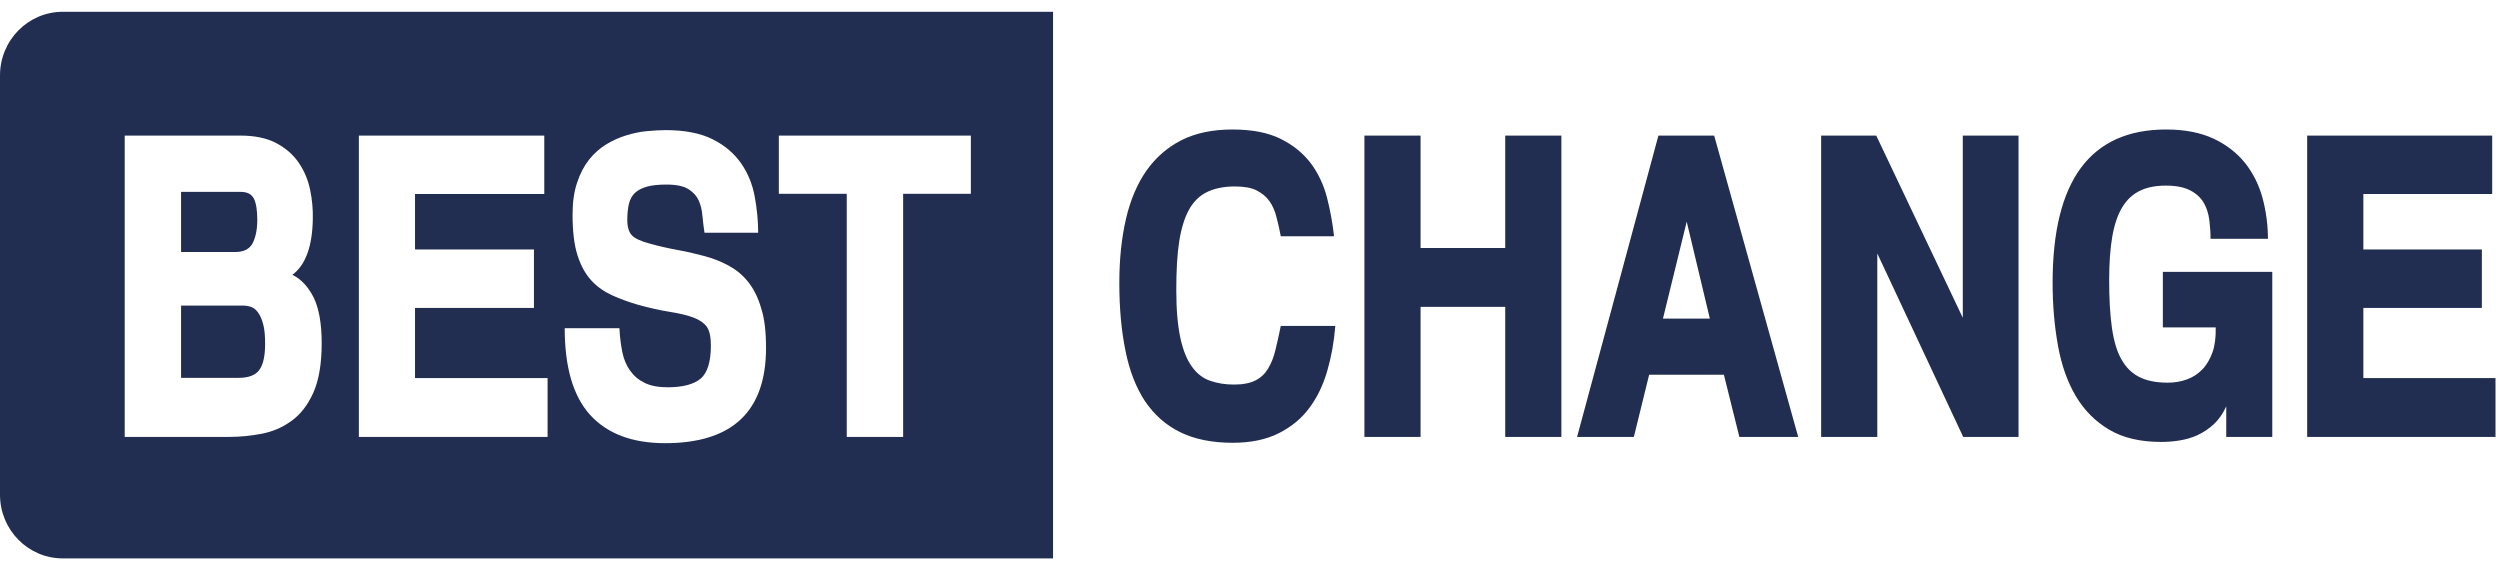
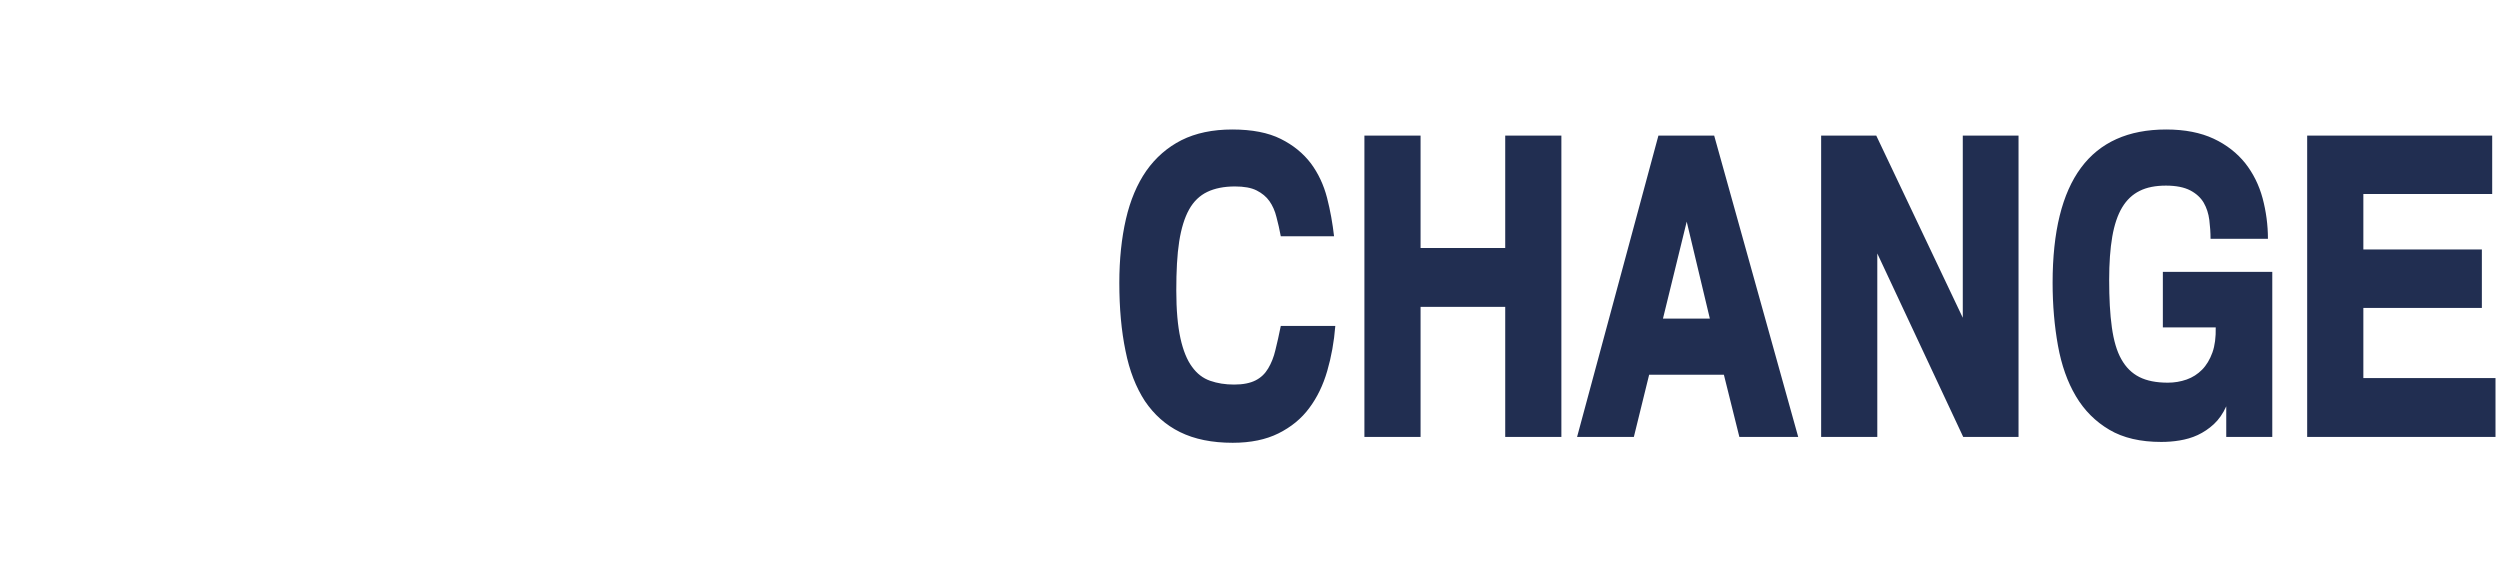
<svg xmlns="http://www.w3.org/2000/svg" width="114" height="26" viewBox="0 0 114 26" fill="none">
-   <path fill-rule="evenodd" clip-rule="evenodd" d="M2.862 25.462H48.019V0.538H2.862C1.28 0.538 0 1.837 0 3.441V22.559C0 24.163 1.28 25.462 2.862 25.462ZM14.283 17.918C14.537 17.354 14.669 16.6 14.669 15.654C14.669 14.766 14.547 14.069 14.302 13.563C14.048 13.067 13.728 12.723 13.332 12.532C13.935 12.083 14.245 11.233 14.264 9.982C14.274 9.553 14.236 9.104 14.142 8.655C14.048 8.206 13.878 7.795 13.624 7.423C13.37 7.051 13.031 6.755 12.598 6.526C12.165 6.296 11.619 6.182 10.941 6.182H5.687V19.923H10.46C10.941 19.923 11.43 19.875 11.929 19.78C12.428 19.684 12.88 19.493 13.285 19.197C13.69 18.911 14.029 18.481 14.283 17.918ZM11.581 9.066C11.684 9.276 11.732 9.6 11.732 10.03C11.732 10.469 11.656 10.832 11.515 11.1C11.374 11.357 11.12 11.491 10.733 11.491H8.257V8.75H10.978C11.28 8.75 11.477 8.855 11.581 9.066ZM11.995 14.766C12.061 14.986 12.089 15.291 12.089 15.674C12.089 16.227 12.005 16.619 11.826 16.867C11.656 17.106 11.336 17.23 10.884 17.23H8.257V13.936H11.101C11.214 13.936 11.327 13.955 11.44 13.993C11.562 14.031 11.666 14.117 11.76 14.241C11.854 14.365 11.939 14.547 11.995 14.766ZM16.364 19.923H24.97V17.239H18.925V14.041H24.348V11.377H18.925V8.846H24.819V6.182H16.364V19.923ZM30.327 20.209C33.396 20.209 34.931 18.758 34.931 15.864C34.931 15.139 34.865 14.528 34.705 14.041C34.564 13.554 34.357 13.153 34.102 12.837C33.848 12.522 33.547 12.284 33.208 12.102C32.869 11.921 32.502 11.777 32.106 11.672C31.711 11.567 31.306 11.472 30.883 11.396C30.459 11.319 30.044 11.224 29.63 11.109C29.235 11.004 28.962 10.88 28.82 10.737C28.679 10.593 28.604 10.355 28.604 10.02C28.604 9.744 28.632 9.495 28.679 9.295C28.726 9.094 28.82 8.922 28.952 8.798C29.084 8.674 29.263 8.579 29.498 8.512C29.734 8.445 30.035 8.416 30.393 8.416C30.854 8.416 31.193 8.493 31.41 8.636C31.626 8.779 31.767 8.941 31.852 9.123C31.946 9.323 32.012 9.572 32.031 9.849C32.059 10.126 32.088 10.383 32.125 10.613H34.573C34.573 10.068 34.517 9.514 34.413 8.951C34.31 8.397 34.102 7.891 33.792 7.442C33.481 7.003 33.057 6.631 32.502 6.354C31.956 6.077 31.231 5.933 30.346 5.933C30.092 5.933 29.8 5.953 29.489 5.981C29.178 6.01 28.868 6.077 28.557 6.172C28.246 6.268 27.945 6.401 27.644 6.583C27.352 6.764 27.088 6.993 26.862 7.28C26.636 7.566 26.448 7.92 26.316 8.33C26.175 8.741 26.109 9.228 26.109 9.791C26.109 10.555 26.184 11.176 26.335 11.644C26.485 12.112 26.693 12.494 26.966 12.79C27.239 13.086 27.559 13.305 27.917 13.468C28.274 13.63 28.67 13.773 29.093 13.897C29.64 14.05 30.129 14.155 30.553 14.222C30.977 14.289 31.344 14.375 31.645 14.489C31.909 14.595 32.106 14.728 32.229 14.9C32.351 15.072 32.417 15.358 32.417 15.75C32.417 16.495 32.257 17.01 31.946 17.268C31.636 17.526 31.137 17.66 30.44 17.66C30.016 17.66 29.668 17.593 29.395 17.459C29.122 17.326 28.905 17.144 28.736 16.905C28.566 16.667 28.444 16.39 28.378 16.055C28.312 15.731 28.265 15.358 28.246 14.967H25.751C25.751 16.753 26.137 18.07 26.919 18.93C27.7 19.78 28.839 20.209 30.327 20.209ZM41.183 8.836H44.271V6.182H35.515V8.836H38.612V19.923H41.183V8.836Z" fill="#212E51" />
  <path d="M60.889 14.872C60.833 15.588 60.71 16.266 60.522 16.915C60.334 17.564 60.061 18.128 59.703 18.605C59.345 19.092 58.874 19.474 58.3 19.761C57.726 20.047 57.029 20.191 56.21 20.191C55.268 20.191 54.468 20.028 53.809 19.703C53.15 19.379 52.623 18.901 52.208 18.29C51.803 17.669 51.502 16.906 51.323 15.998C51.135 15.091 51.041 14.06 51.041 12.895C51.041 11.825 51.144 10.851 51.342 9.992C51.54 9.133 51.85 8.397 52.274 7.786C52.698 7.185 53.235 6.717 53.875 6.392C54.525 6.067 55.297 5.905 56.191 5.905C57.095 5.905 57.829 6.048 58.404 6.335C58.978 6.621 59.43 6.994 59.778 7.452C60.117 7.91 60.362 8.436 60.513 9.018C60.663 9.601 60.767 10.193 60.833 10.775H58.404C58.347 10.47 58.281 10.174 58.206 9.897C58.14 9.62 58.027 9.371 57.886 9.171C57.745 8.97 57.547 8.808 57.302 8.684C57.057 8.56 56.728 8.502 56.313 8.502C55.814 8.502 55.391 8.588 55.052 8.751C54.713 8.913 54.43 9.18 54.223 9.553C54.016 9.925 53.865 10.412 53.771 11.014C53.677 11.615 53.639 12.36 53.639 13.248C53.639 14.146 53.705 14.862 53.828 15.425C53.95 15.979 54.129 16.419 54.355 16.724C54.581 17.039 54.854 17.249 55.184 17.364C55.513 17.479 55.871 17.536 56.276 17.536C56.69 17.536 57.01 17.469 57.255 17.345C57.5 17.221 57.688 17.039 57.829 16.8C57.971 16.562 58.084 16.285 58.159 15.96C58.243 15.636 58.319 15.273 58.404 14.862H60.889V14.872ZM71.199 19.923H68.638V13.993H64.778V19.923H62.217V6.182H64.778V11.31H68.638V6.182H71.199V19.923ZM81.998 19.923H79.315L78.609 17.087H75.201L74.504 19.923H71.915L75.624 6.182H78.166L81.998 19.923ZM77.969 14.528L76.914 10.107L75.831 14.528H77.969ZM89.522 19.923L85.605 11.558V19.923H83.044V6.182H85.557L89.503 14.49V6.182H92.045V19.923H89.522ZM103.598 19.923H101.517V18.529C101.366 18.863 101.178 19.131 100.952 19.341C100.726 19.551 100.481 19.713 100.217 19.837C99.954 19.961 99.671 20.038 99.389 20.085C99.107 20.133 98.824 20.152 98.551 20.152C97.609 20.152 96.819 19.971 96.188 19.598C95.556 19.226 95.048 18.72 94.662 18.07C94.276 17.421 94.003 16.648 93.843 15.76C93.683 14.872 93.599 13.917 93.599 12.895C93.599 8.235 95.321 5.905 98.777 5.905C99.633 5.905 100.349 6.048 100.943 6.325C101.535 6.602 102.016 6.984 102.383 7.442C102.75 7.91 103.014 8.445 103.174 9.037C103.334 9.639 103.418 10.259 103.418 10.89H100.801C100.801 10.613 100.782 10.326 100.745 10.03C100.707 9.734 100.622 9.476 100.491 9.247C100.358 9.018 100.151 8.827 99.879 8.684C99.605 8.541 99.238 8.464 98.767 8.464C98.297 8.464 97.892 8.541 97.572 8.703C97.242 8.865 96.978 9.114 96.771 9.457C96.564 9.801 96.413 10.25 96.319 10.794C96.225 11.338 96.178 11.997 96.178 12.761C96.178 13.602 96.216 14.327 96.301 14.929C96.385 15.53 96.526 16.017 96.733 16.38C96.941 16.753 97.214 17.02 97.553 17.192C97.892 17.364 98.325 17.45 98.852 17.45C99.154 17.45 99.436 17.402 99.709 17.307C99.982 17.211 100.217 17.058 100.415 16.858C100.613 16.657 100.773 16.39 100.886 16.075C100.999 15.76 101.046 15.378 101.037 14.929H98.626V12.398H103.616V19.923H103.598ZM113.795 19.923H105.207V6.182H113.644V8.846H107.769V11.377H113.173V14.041H107.769V17.24H113.795V19.923Z" fill="#212E51" />
</svg>